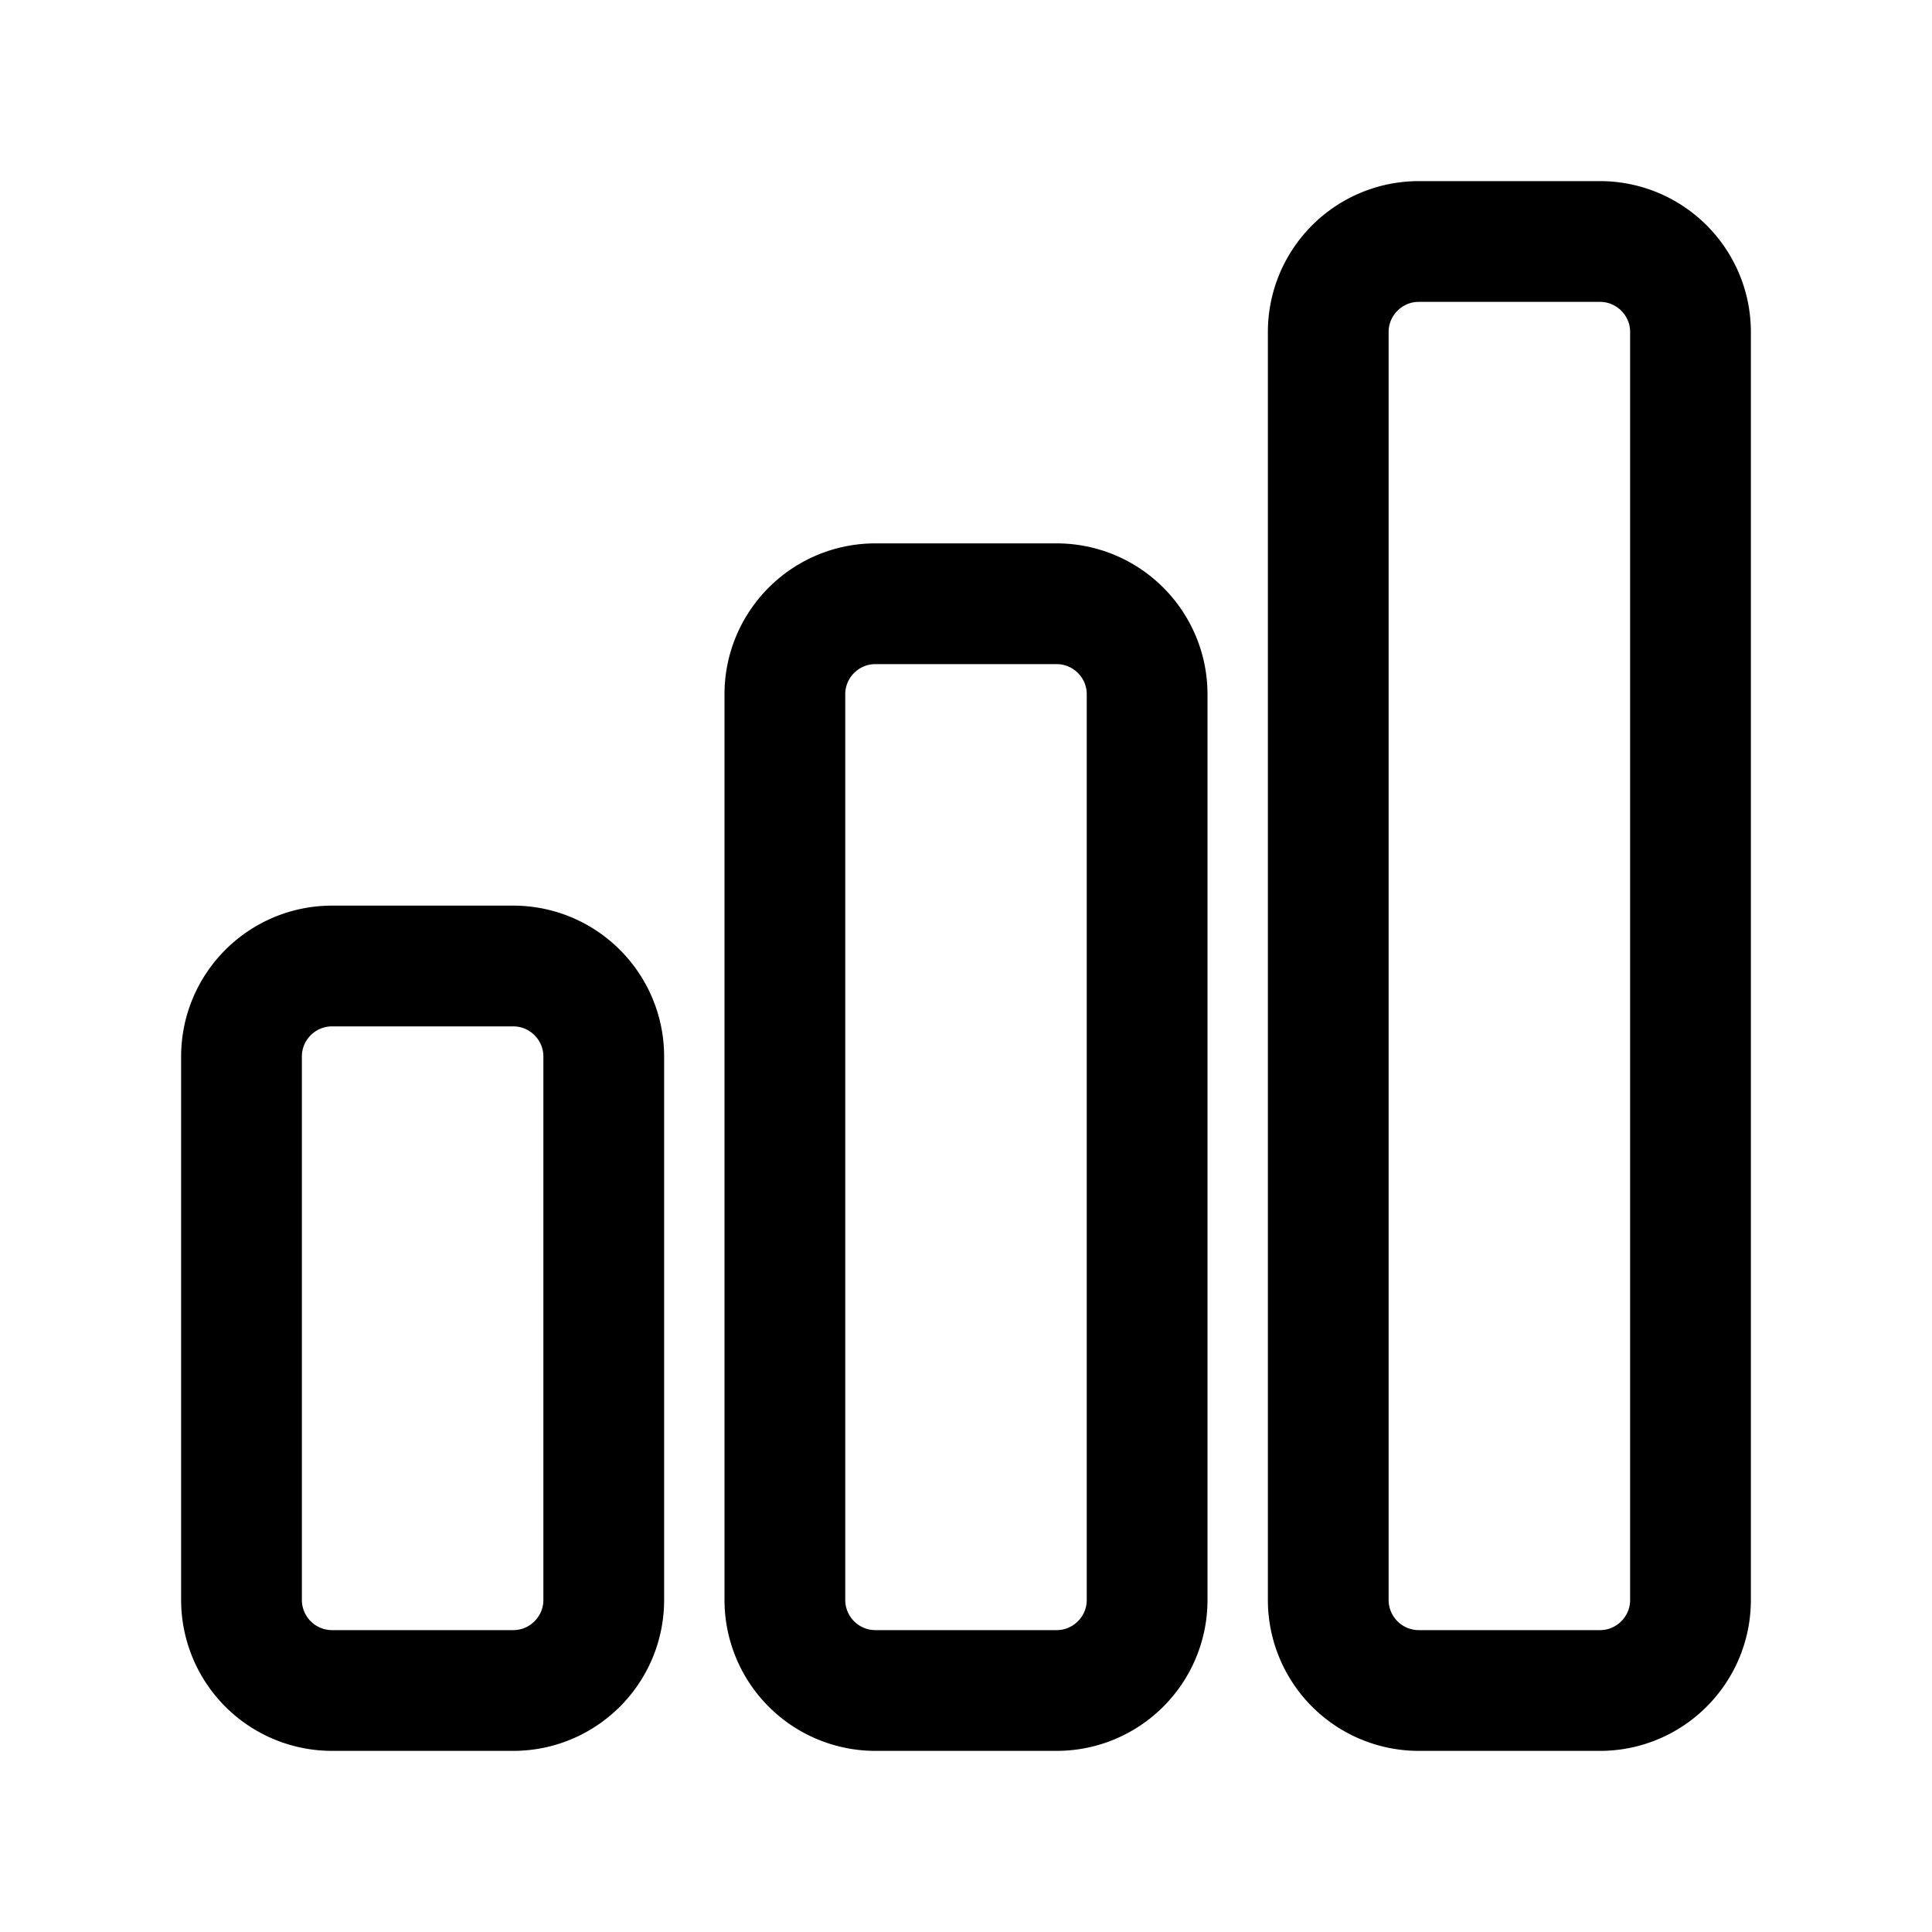
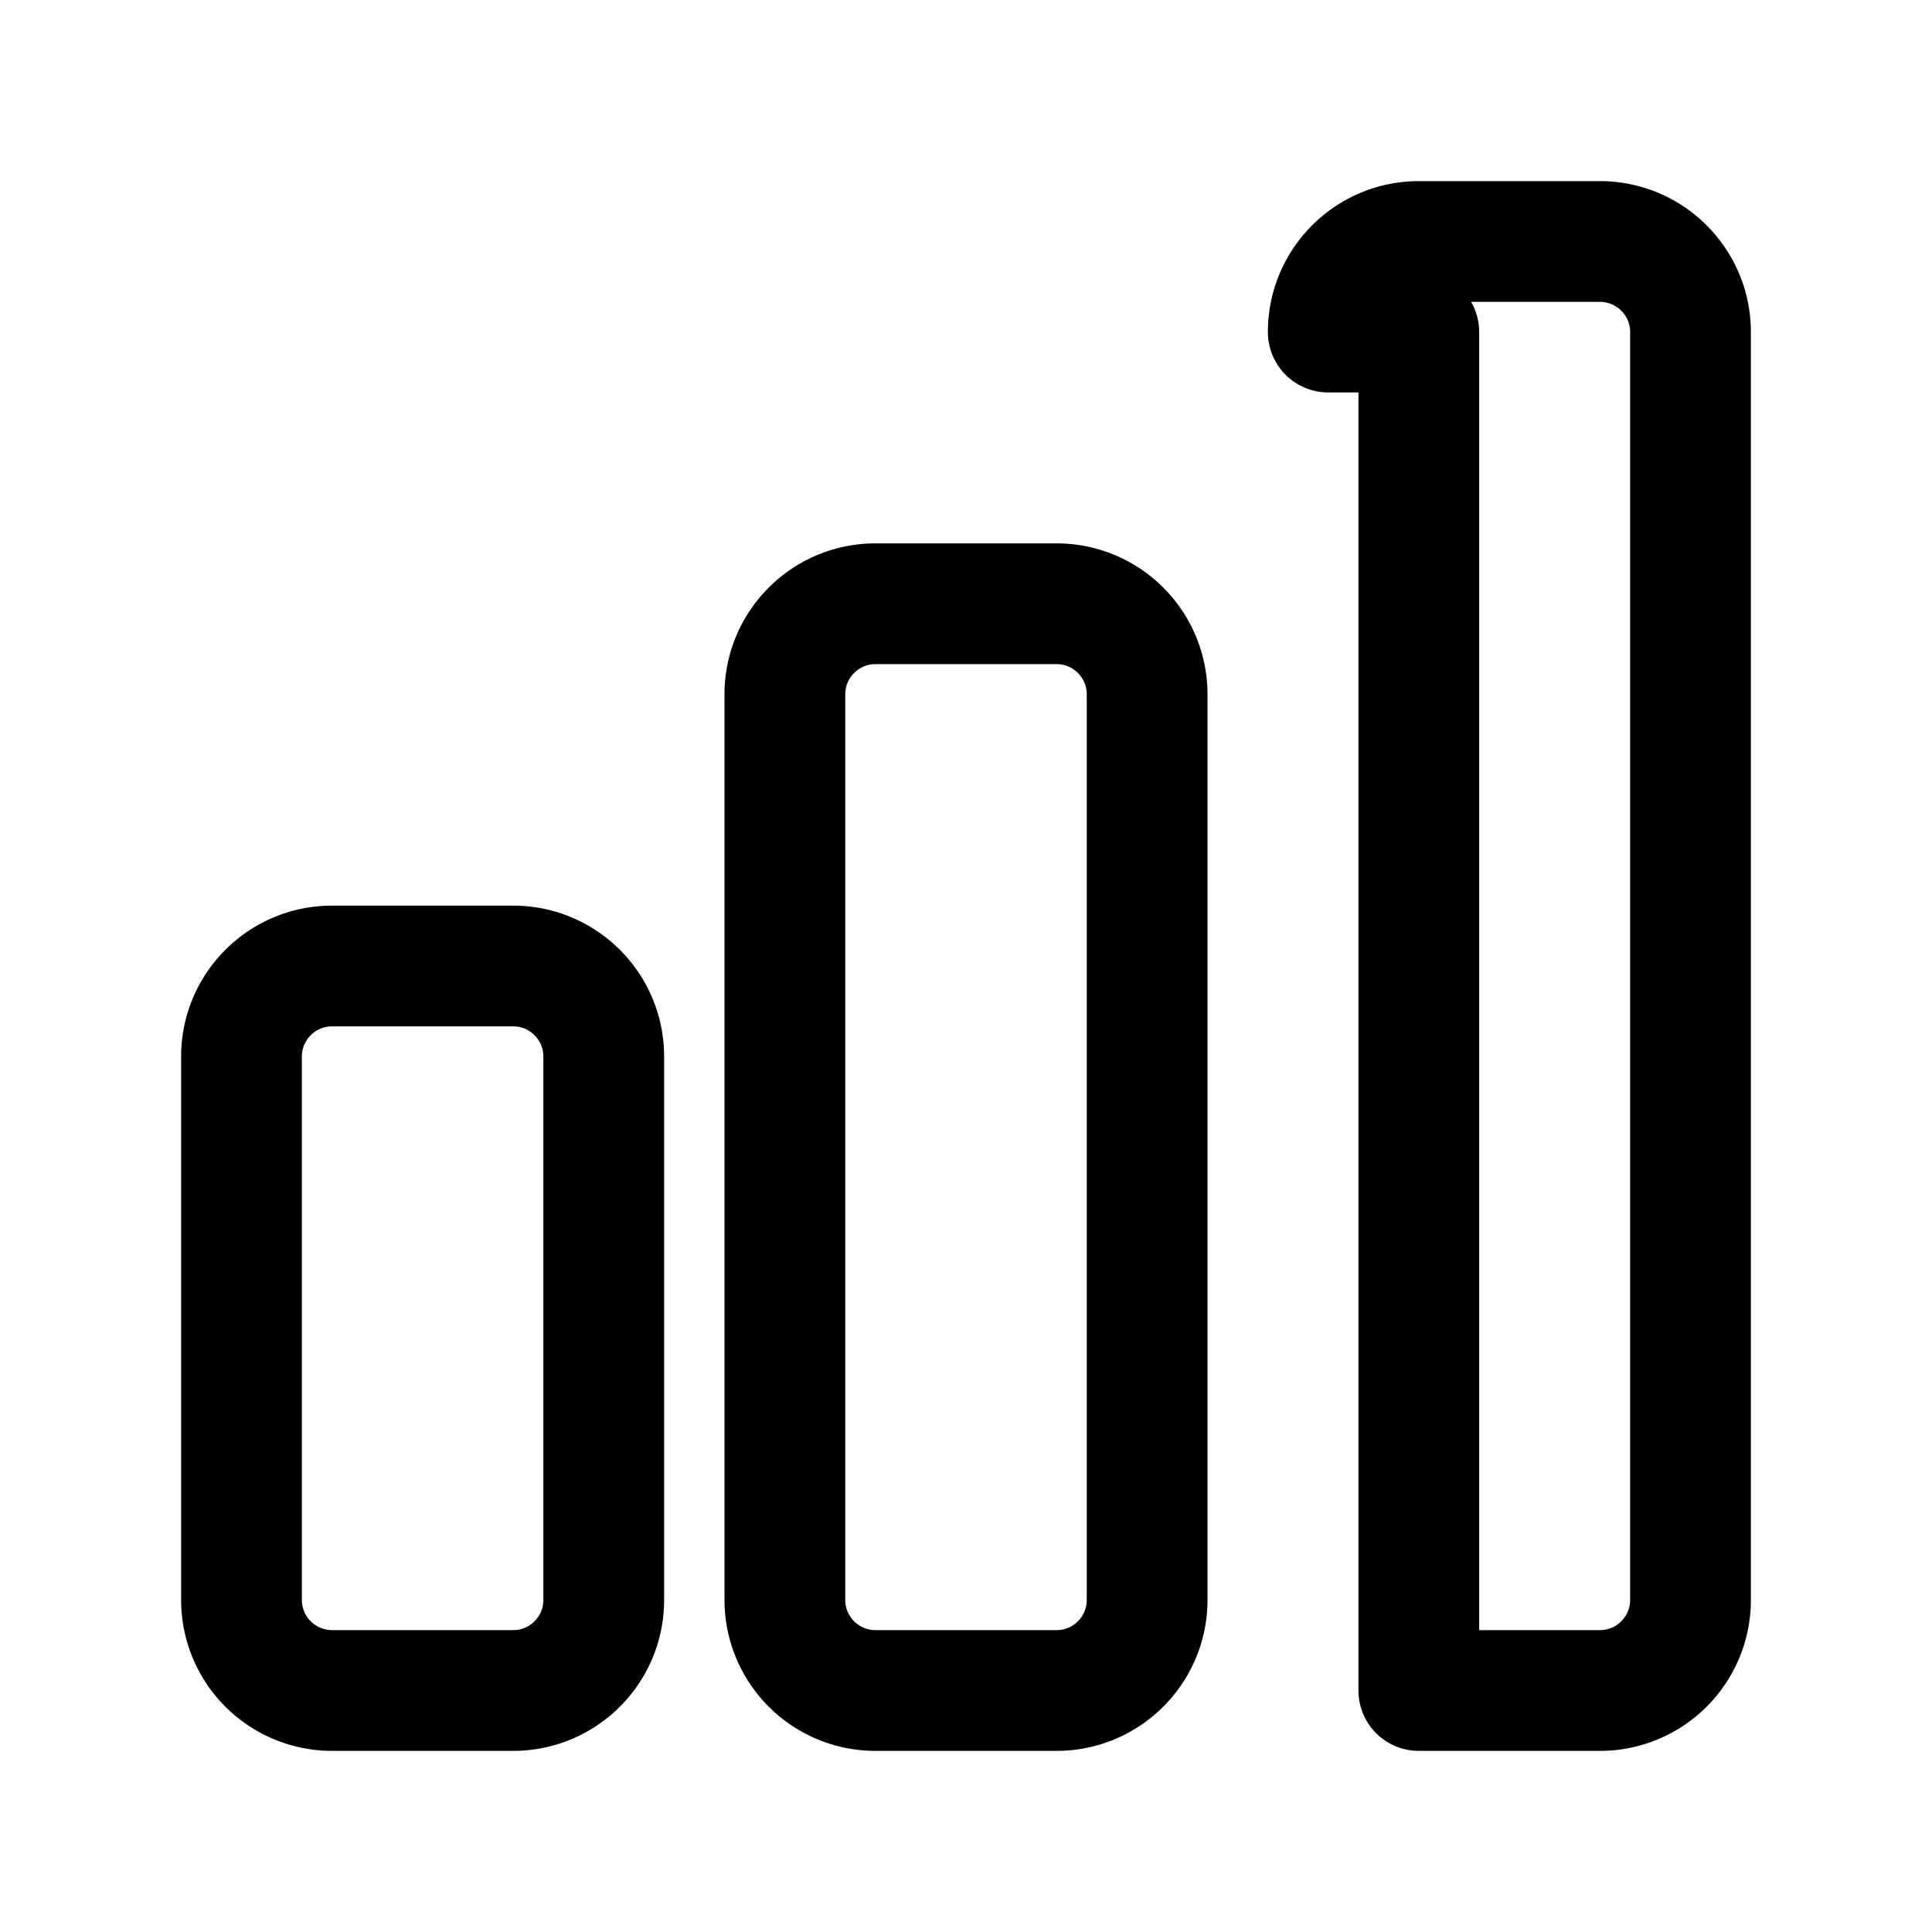
<svg xmlns="http://www.w3.org/2000/svg" fill="none" viewBox="0 0 24 24" stroke-width="1.5" stroke="currentColor">
-   <path stroke-linecap="round" stroke-linejoin="round" d="M3 13.125C3 12.504 3.504 12 4.125 12h2.25c.621 0 1.125.504 1.125 1.125v6.75C7.5 20.496 6.996 21 6.375 21h-2.25A1.125 1.125 0 013 19.875v-6.75zM9.75 8.625c0-.621.504-1.125 1.125-1.125h2.25c.621 0 1.125.504 1.125 1.125v11.25c0 .621-.504 1.125-1.125 1.125h-2.25a1.125 1.125 0 01-1.125-1.125V8.625zM16.5 4.125c0-.621.504-1.125 1.125-1.125h2.25C20.496 3 21 3.504 21 4.125v15.75c0 .621-.504 1.125-1.125 1.125h-2.25a1.125 1.125 0 01-1.125-1.125V4.125z" />
+   <path stroke-linecap="round" stroke-linejoin="round" d="M3 13.125C3 12.504 3.504 12 4.125 12h2.25c.621 0 1.125.504 1.125 1.125v6.75C7.5 20.496 6.996 21 6.375 21h-2.25A1.125 1.125 0 013 19.875v-6.75zM9.75 8.625c0-.621.504-1.125 1.125-1.125h2.25c.621 0 1.125.504 1.125 1.125v11.25c0 .621-.504 1.125-1.125 1.125h-2.25a1.125 1.125 0 01-1.125-1.125V8.625zM16.5 4.125c0-.621.504-1.125 1.125-1.125h2.25C20.496 3 21 3.504 21 4.125v15.75c0 .621-.504 1.125-1.125 1.125h-2.25V4.125z" />
</svg>